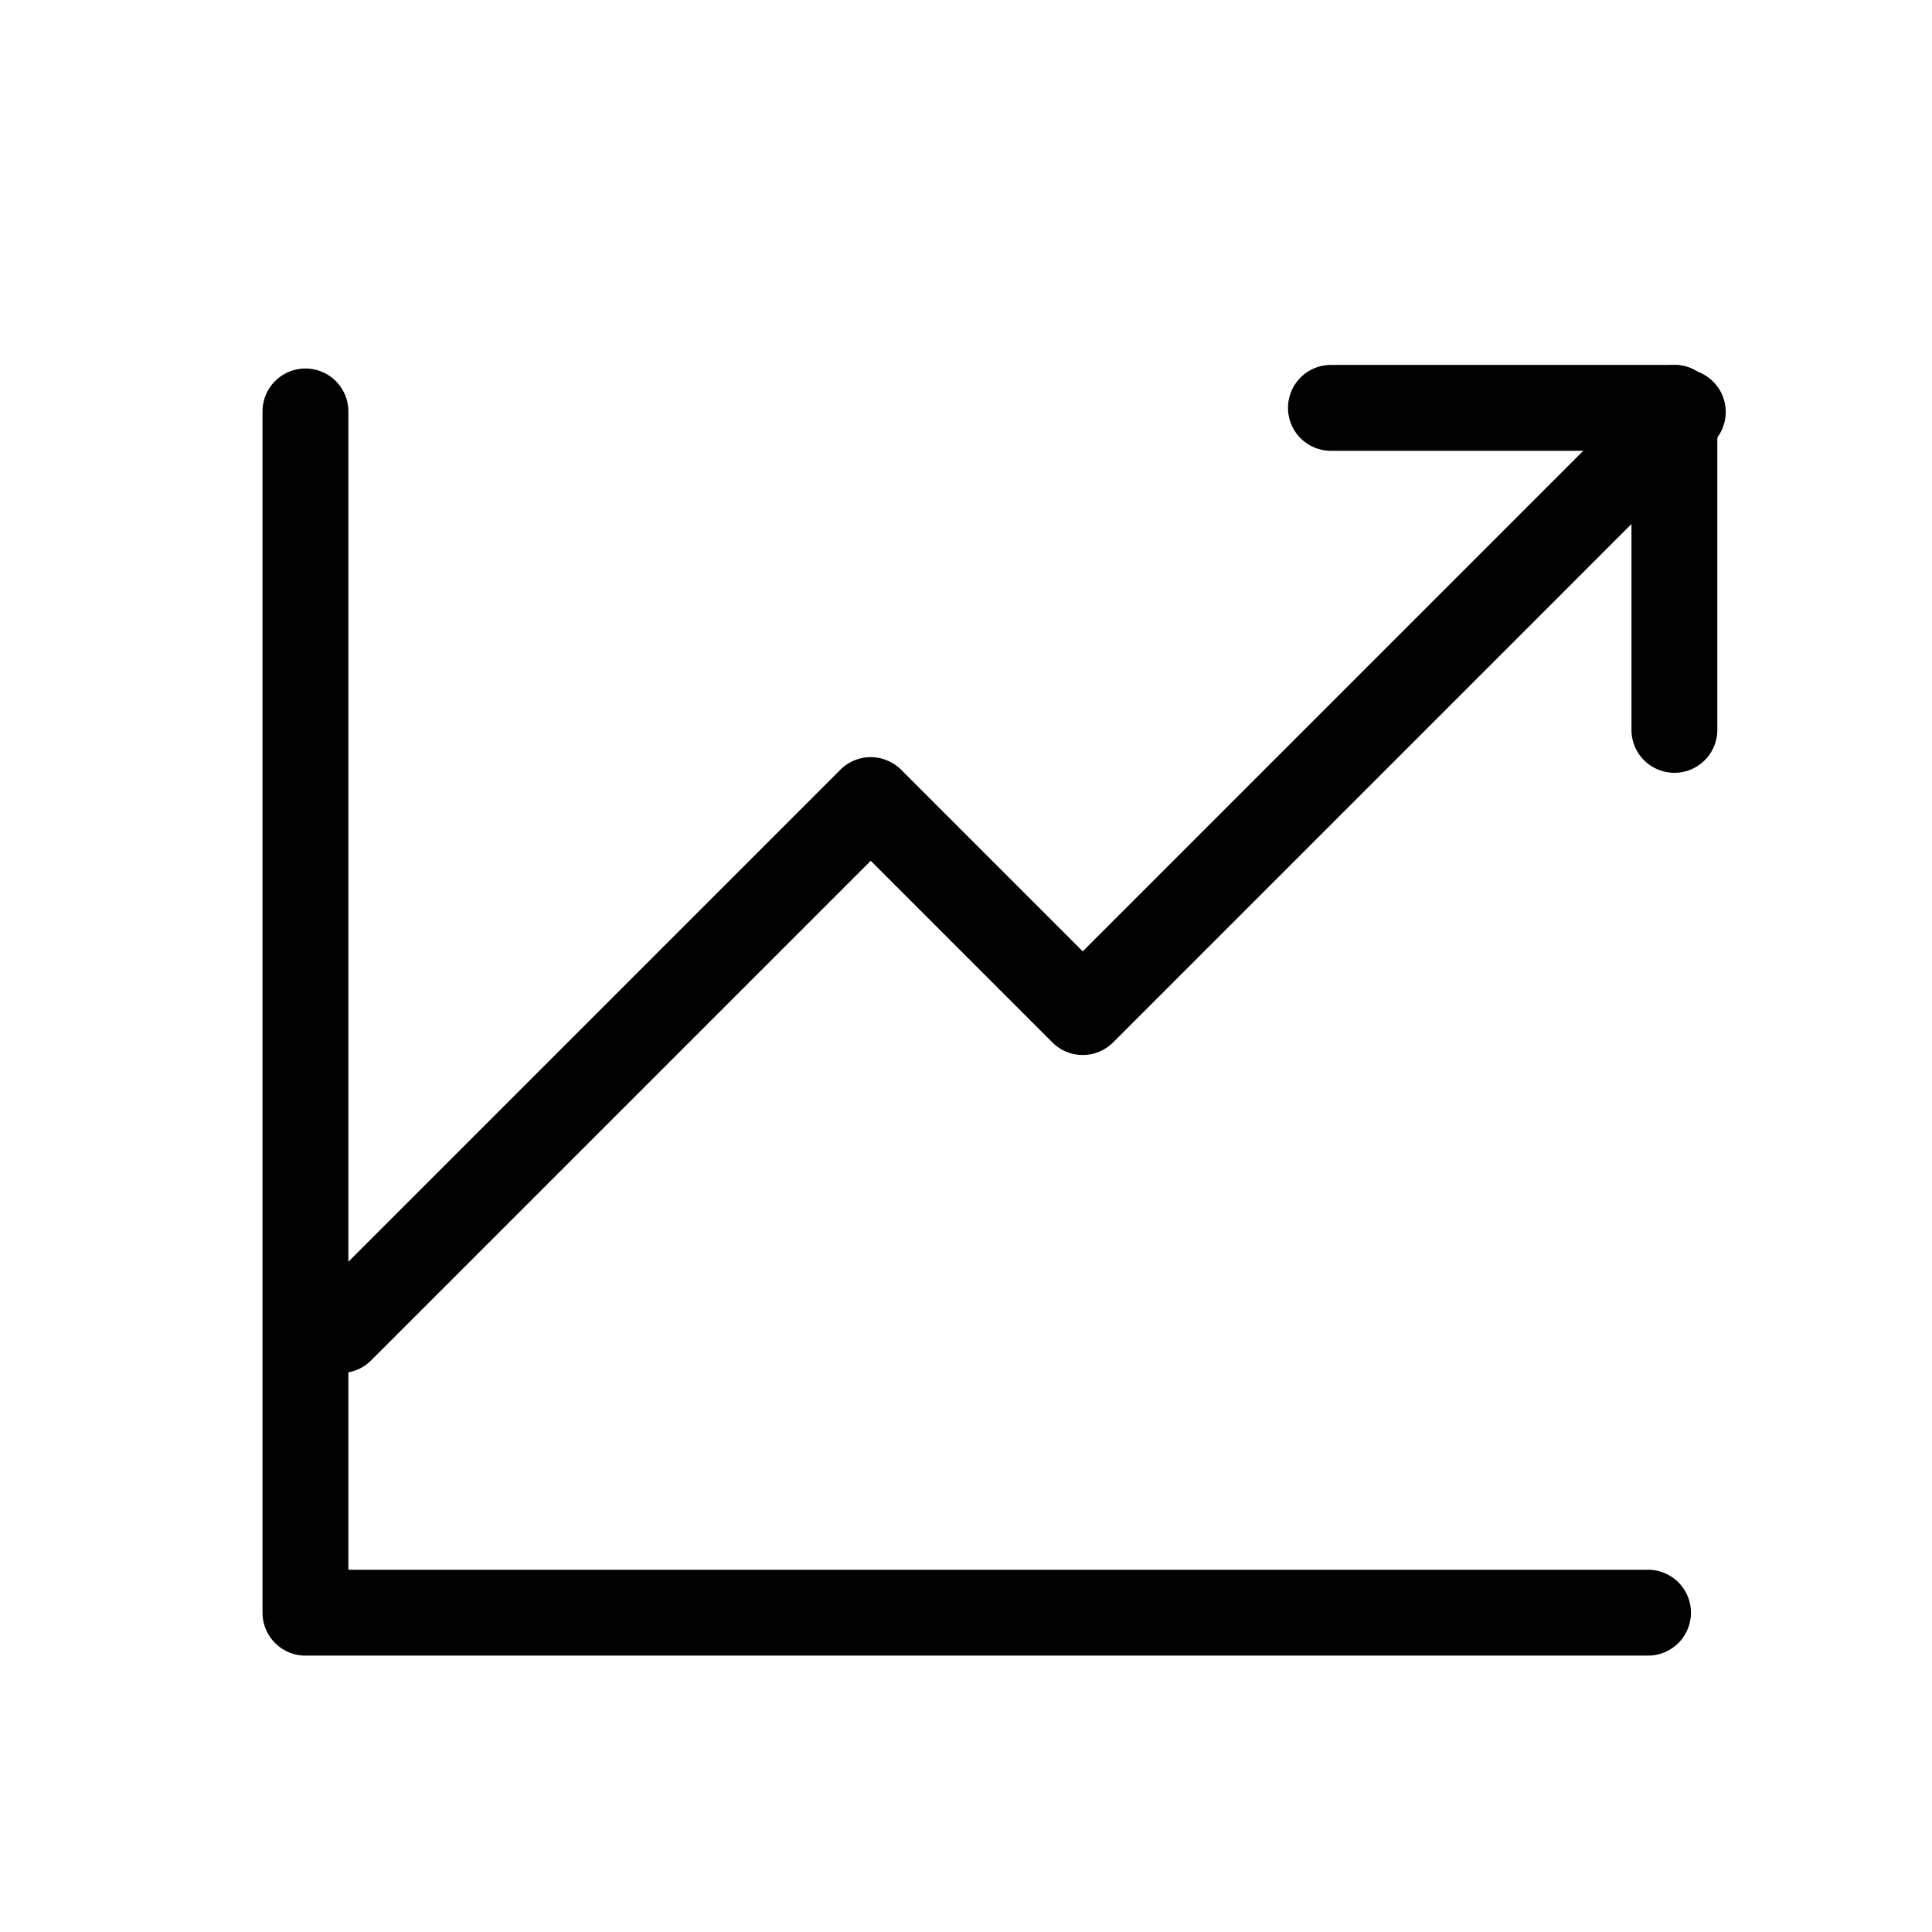
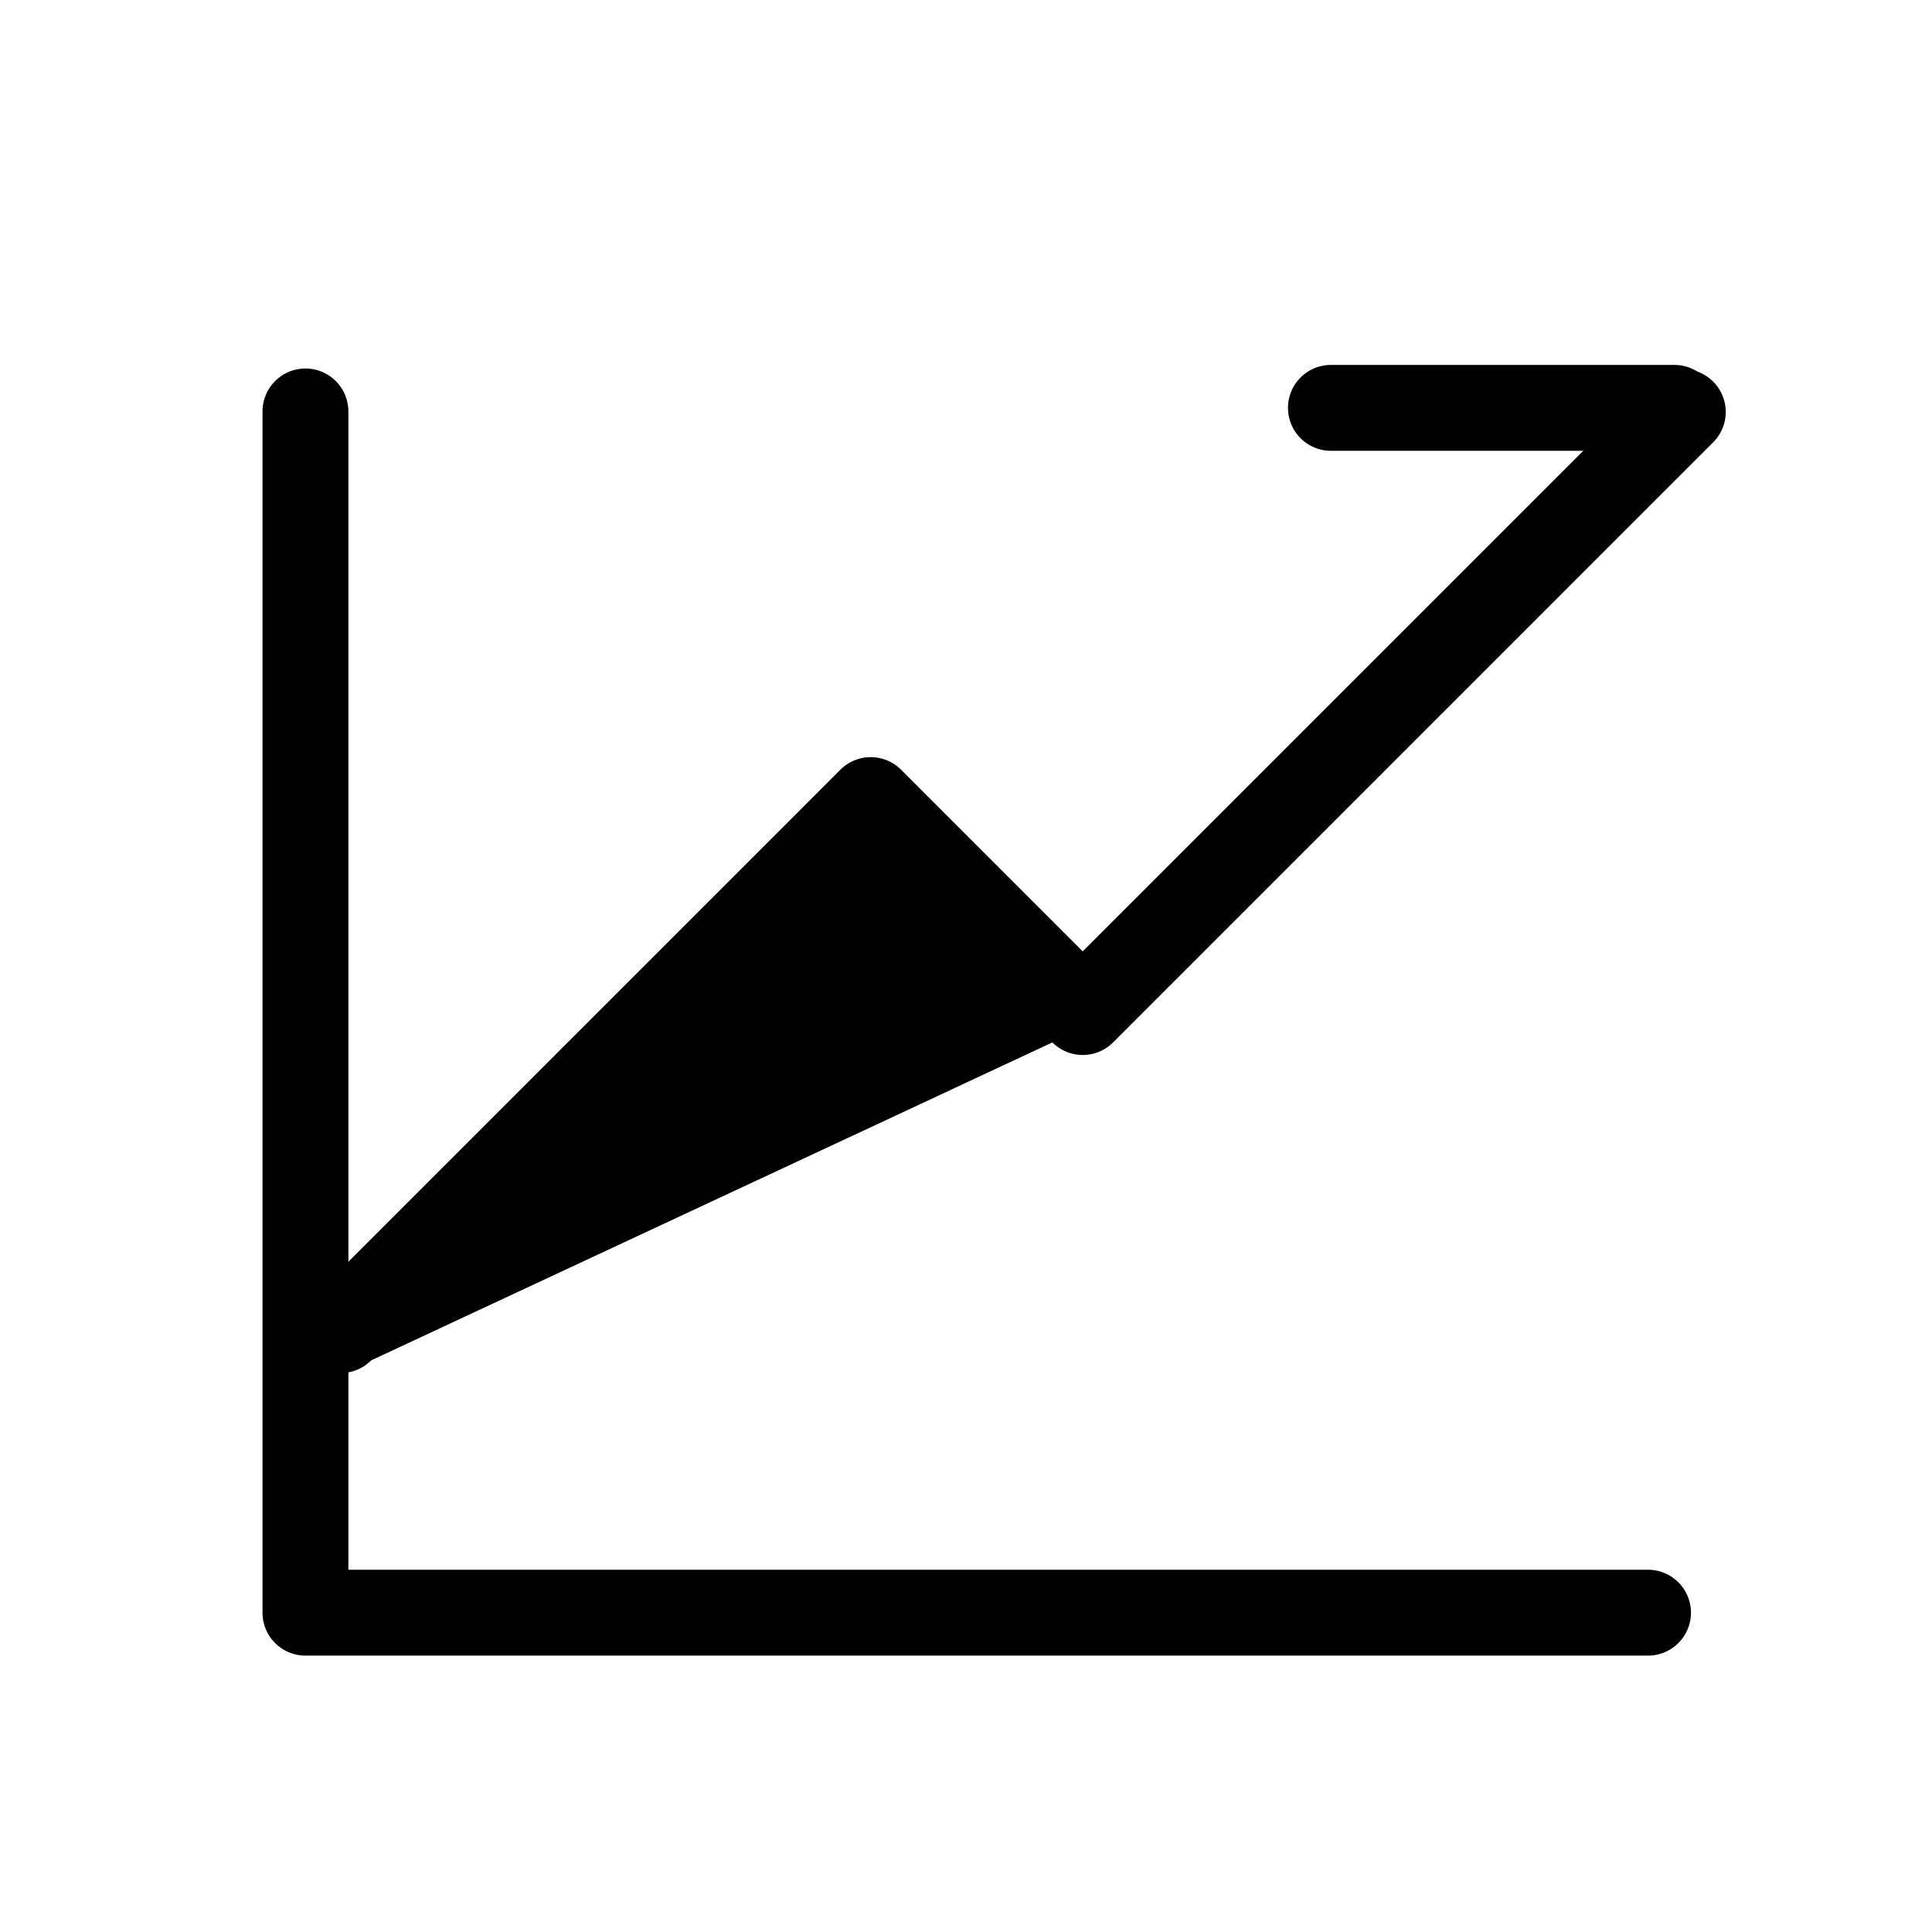
<svg xmlns="http://www.w3.org/2000/svg" width="90" height="90" viewBox="0 0 90 90">
  <g transform="translate(-604 -4306)">
    <rect width="90" height="90" transform="translate(604 4306)" fill="none" />
    <g transform="translate(610 4312)">
      <rect width="79" height="79" fill="none" />
      <g transform="translate(8.229 13.167)">
        <path d="M67.542,65.958H5a2,2,0,0,1-2-2V8A2,2,0,0,1,7,8V61.958H67.542a2,2,0,0,1,0,4Z" transform="translate(-5 -8)" />
-         <path d="M6,52.792a2,2,0,0,1-1.414-3.414L29.273,24.69a2,2,0,0,1,2.828,0l8.461,8.461L67.127,6.586a2,2,0,0,1,2.828,2.828L41.977,37.393a2,2,0,0,1-2.828,0l-8.461-8.461L7.414,52.206A1.994,1.994,0,0,1,6,52.792Z" transform="translate(-4.354 -8)" />
-         <path d="M0,17a2,2,0,0,1-2-2V0A2,2,0,0,1,0-2,2,2,0,0,1,2,0V15A2,2,0,0,1,0,17Z" transform="translate(63.771 -0.167)" />
+         <path d="M6,52.792a2,2,0,0,1-1.414-3.414L29.273,24.69a2,2,0,0,1,2.828,0l8.461,8.461L67.127,6.586a2,2,0,0,1,2.828,2.828L41.977,37.393a2,2,0,0,1-2.828,0L7.414,52.206A1.994,1.994,0,0,1,6,52.792Z" transform="translate(-4.354 -8)" />
        <path d="M16,2H0A2,2,0,0,1-2,0,2,2,0,0,1,0-2H16a2,2,0,0,1,2,2A2,2,0,0,1,16,2Z" transform="translate(47.771 -0.167)" />
      </g>
    </g>
  </g>
</svg>